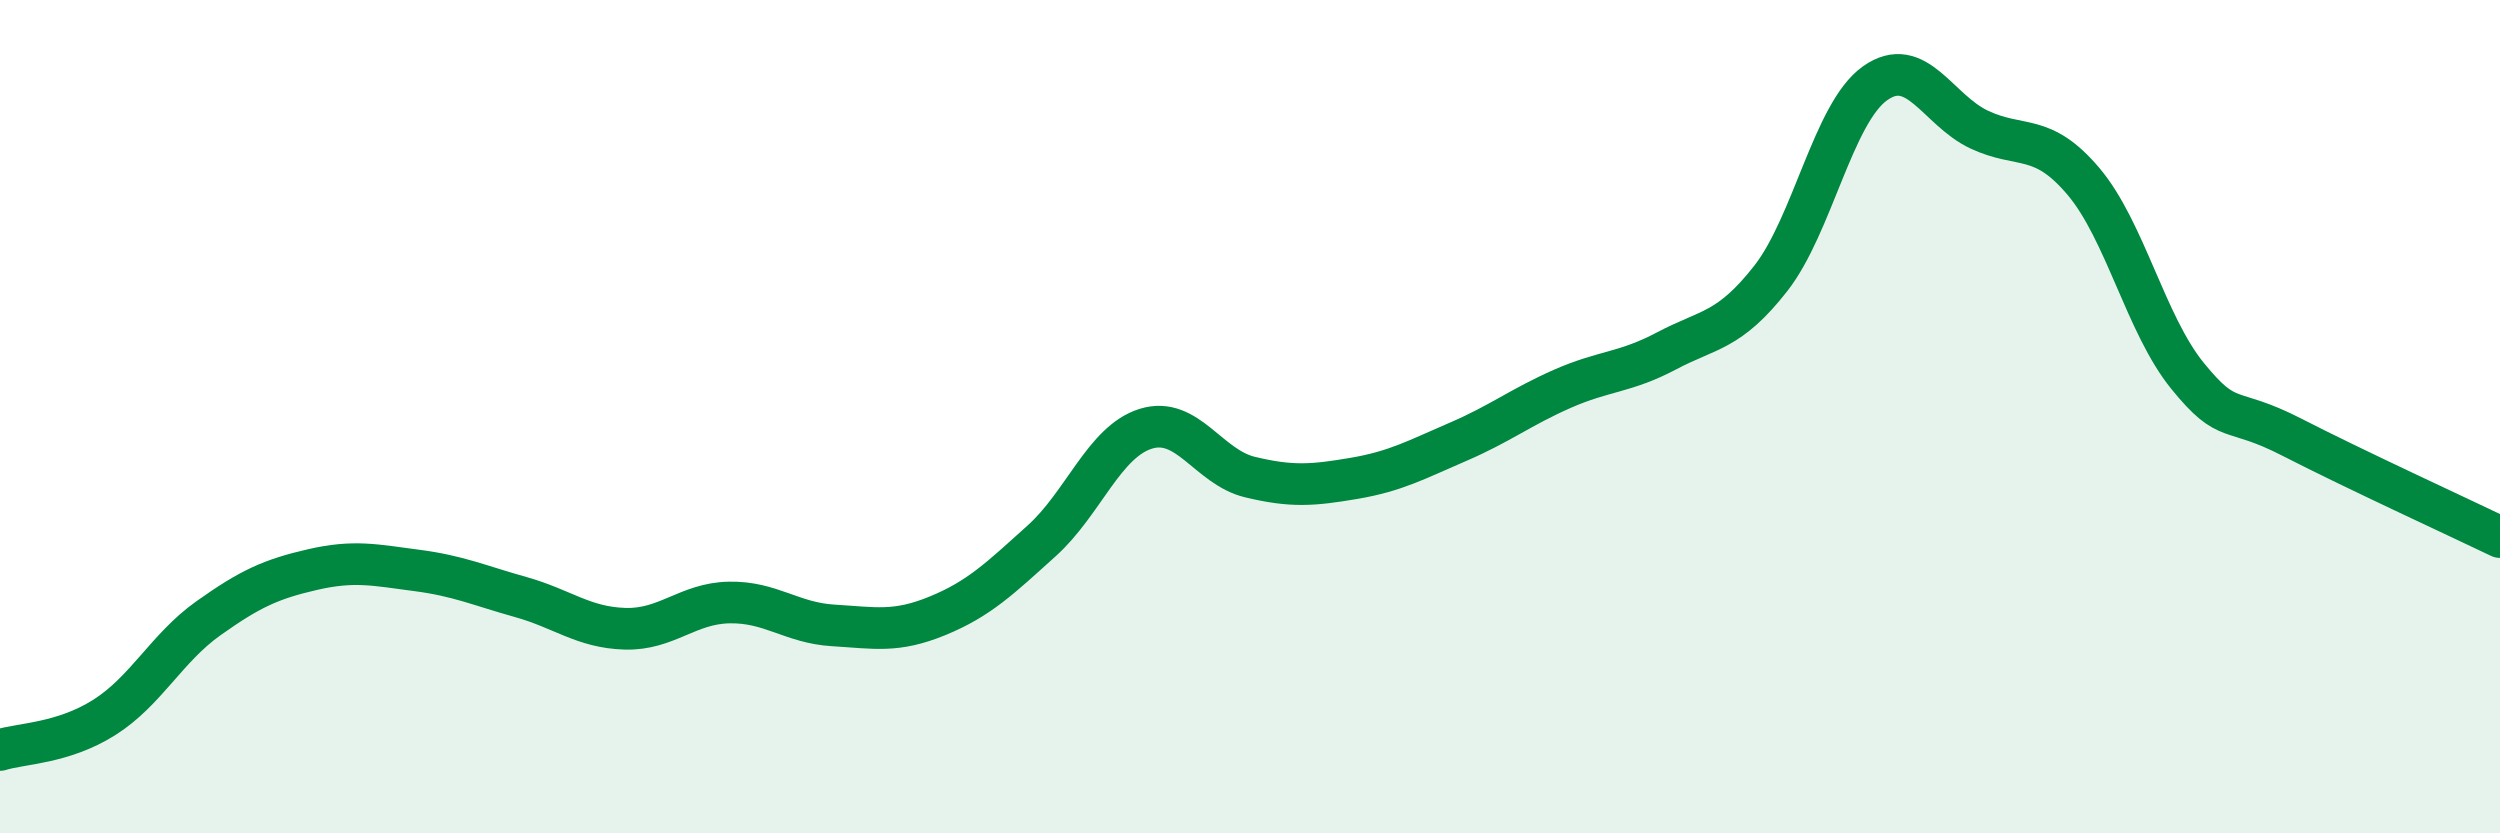
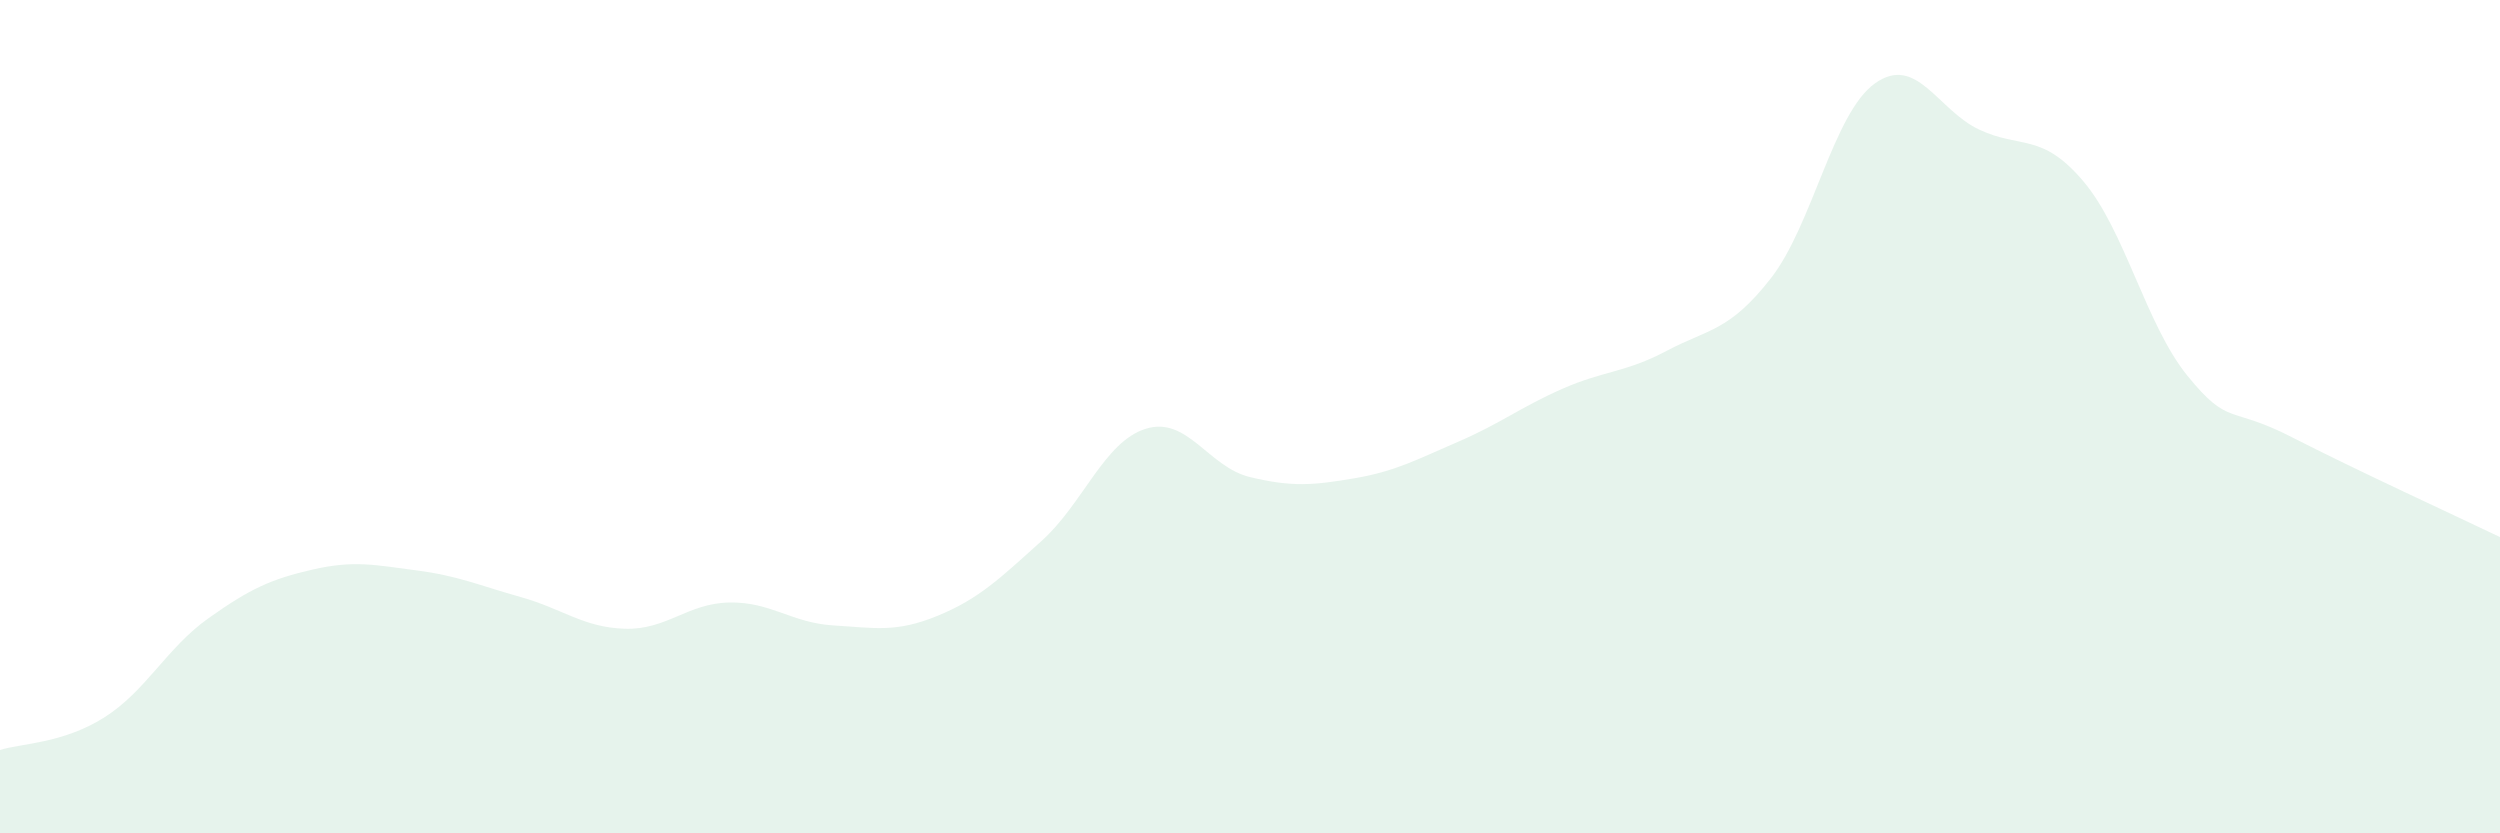
<svg xmlns="http://www.w3.org/2000/svg" width="60" height="20" viewBox="0 0 60 20">
  <path d="M 0,18 C 0.5,17.84 1.5,17.85 2.5,17.22 C 3.5,16.59 4,15.55 5,14.84 C 6,14.13 6.5,13.9 7.5,13.67 C 8.5,13.44 9,13.56 10,13.69 C 11,13.82 11.5,14.05 12.5,14.33 C 13.5,14.61 14,15.06 15,15.09 C 16,15.12 16.5,14.48 17.5,14.46 C 18.5,14.44 19,14.95 20,15.01 C 21,15.07 21.5,15.19 22.5,14.78 C 23.5,14.37 24,13.88 25,12.98 C 26,12.08 26.5,10.6 27.5,10.29 C 28.5,9.98 29,11.21 30,11.45 C 31,11.69 31.5,11.65 32.5,11.48 C 33.5,11.31 34,11.03 35,10.6 C 36,10.17 36.5,9.77 37.5,9.33 C 38.5,8.89 39,8.95 40,8.42 C 41,7.89 41.5,7.96 42.5,6.68 C 43.5,5.4 44,2.71 45,2 C 46,1.29 46.5,2.64 47.5,3.11 C 48.5,3.58 49,3.17 50,4.35 C 51,5.53 51.5,7.79 52.5,9.02 C 53.5,10.25 53.5,9.72 55,10.49 C 56.5,11.26 59,12.41 60,12.89L60 20L0 20Z" fill="#008740" opacity="0.1" stroke-linecap="round" stroke-linejoin="round" />
-   <path d="M 0,18 C 0.5,17.84 1.5,17.85 2.5,17.22 C 3.5,16.59 4,15.55 5,14.84 C 6,14.13 6.5,13.9 7.5,13.67 C 8.5,13.44 9,13.56 10,13.69 C 11,13.82 11.5,14.05 12.5,14.33 C 13.5,14.61 14,15.06 15,15.09 C 16,15.12 16.5,14.48 17.5,14.46 C 18.5,14.44 19,14.95 20,15.01 C 21,15.07 21.5,15.19 22.5,14.78 C 23.5,14.37 24,13.88 25,12.98 C 26,12.08 26.5,10.6 27.5,10.29 C 28.5,9.98 29,11.21 30,11.45 C 31,11.69 31.5,11.65 32.5,11.48 C 33.5,11.31 34,11.03 35,10.6 C 36,10.17 36.5,9.77 37.5,9.33 C 38.5,8.89 39,8.95 40,8.42 C 41,7.89 41.5,7.96 42.5,6.68 C 43.5,5.4 44,2.71 45,2 C 46,1.29 46.5,2.64 47.5,3.11 C 48.5,3.58 49,3.17 50,4.35 C 51,5.53 51.5,7.79 52.5,9.02 C 53.5,10.25 53.5,9.72 55,10.49 C 56.5,11.26 59,12.41 60,12.89" stroke="#008740" stroke-width="1" fill="none" stroke-linecap="round" stroke-linejoin="round" />
</svg>